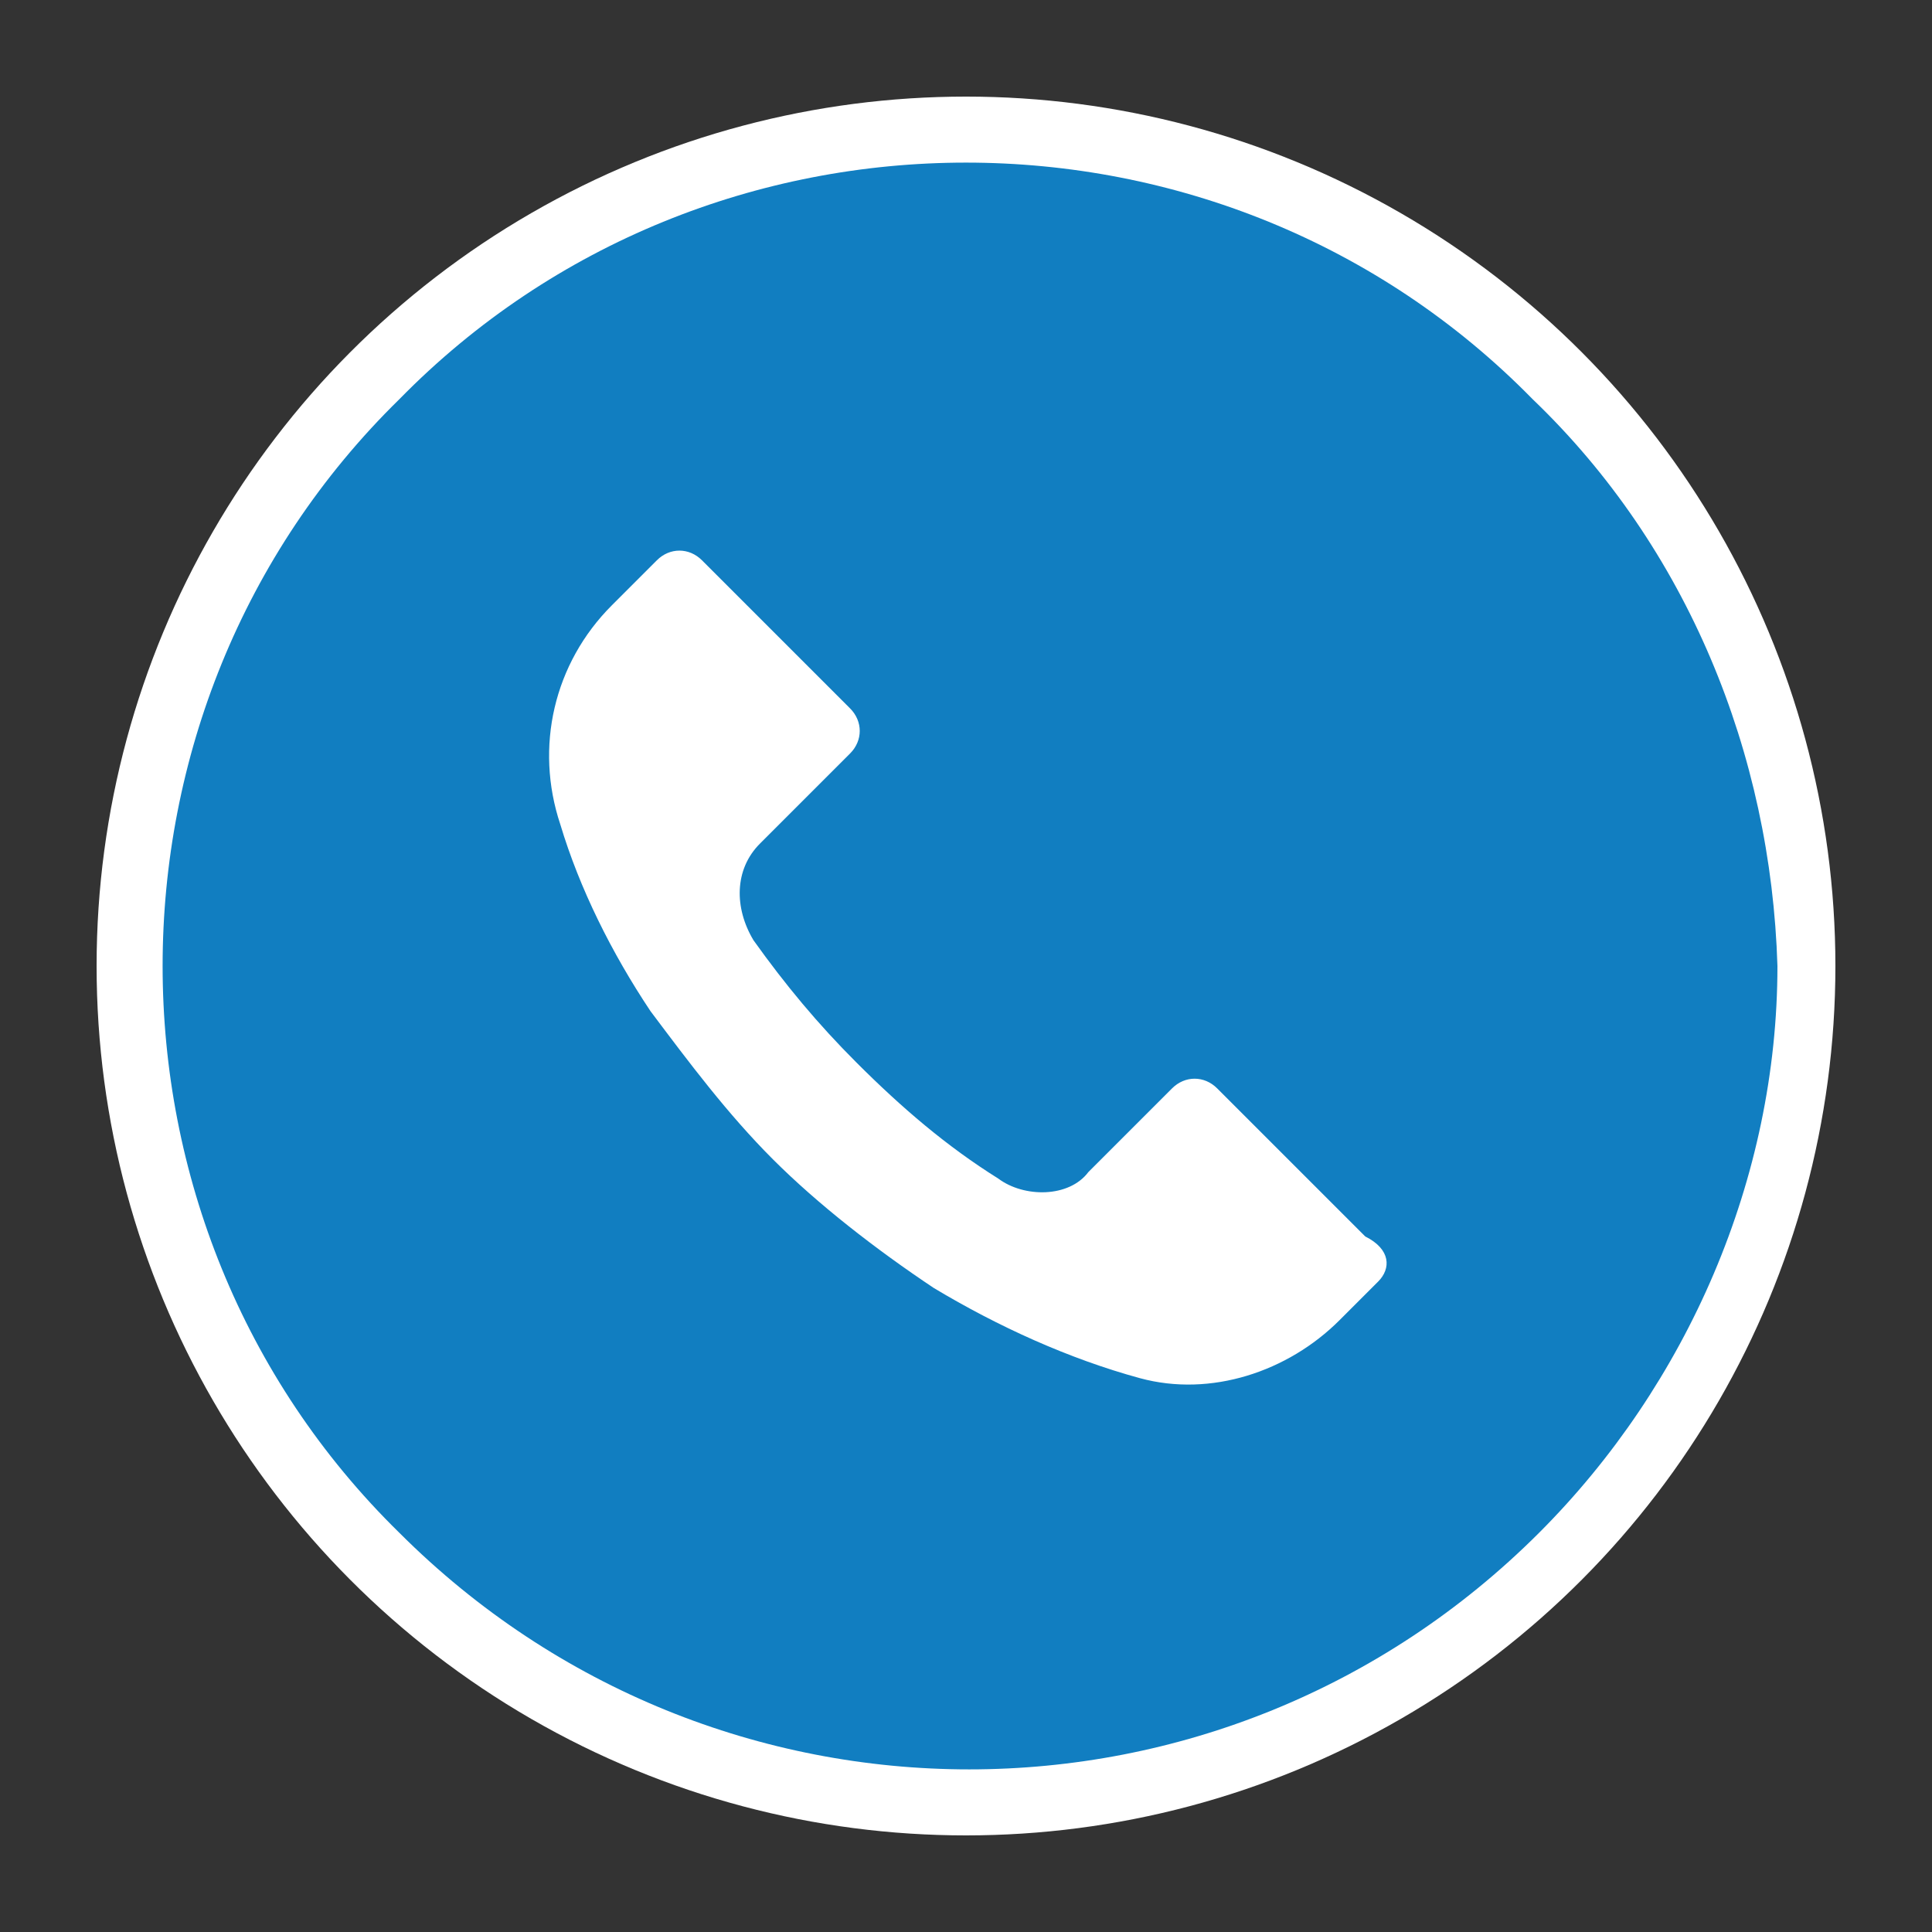
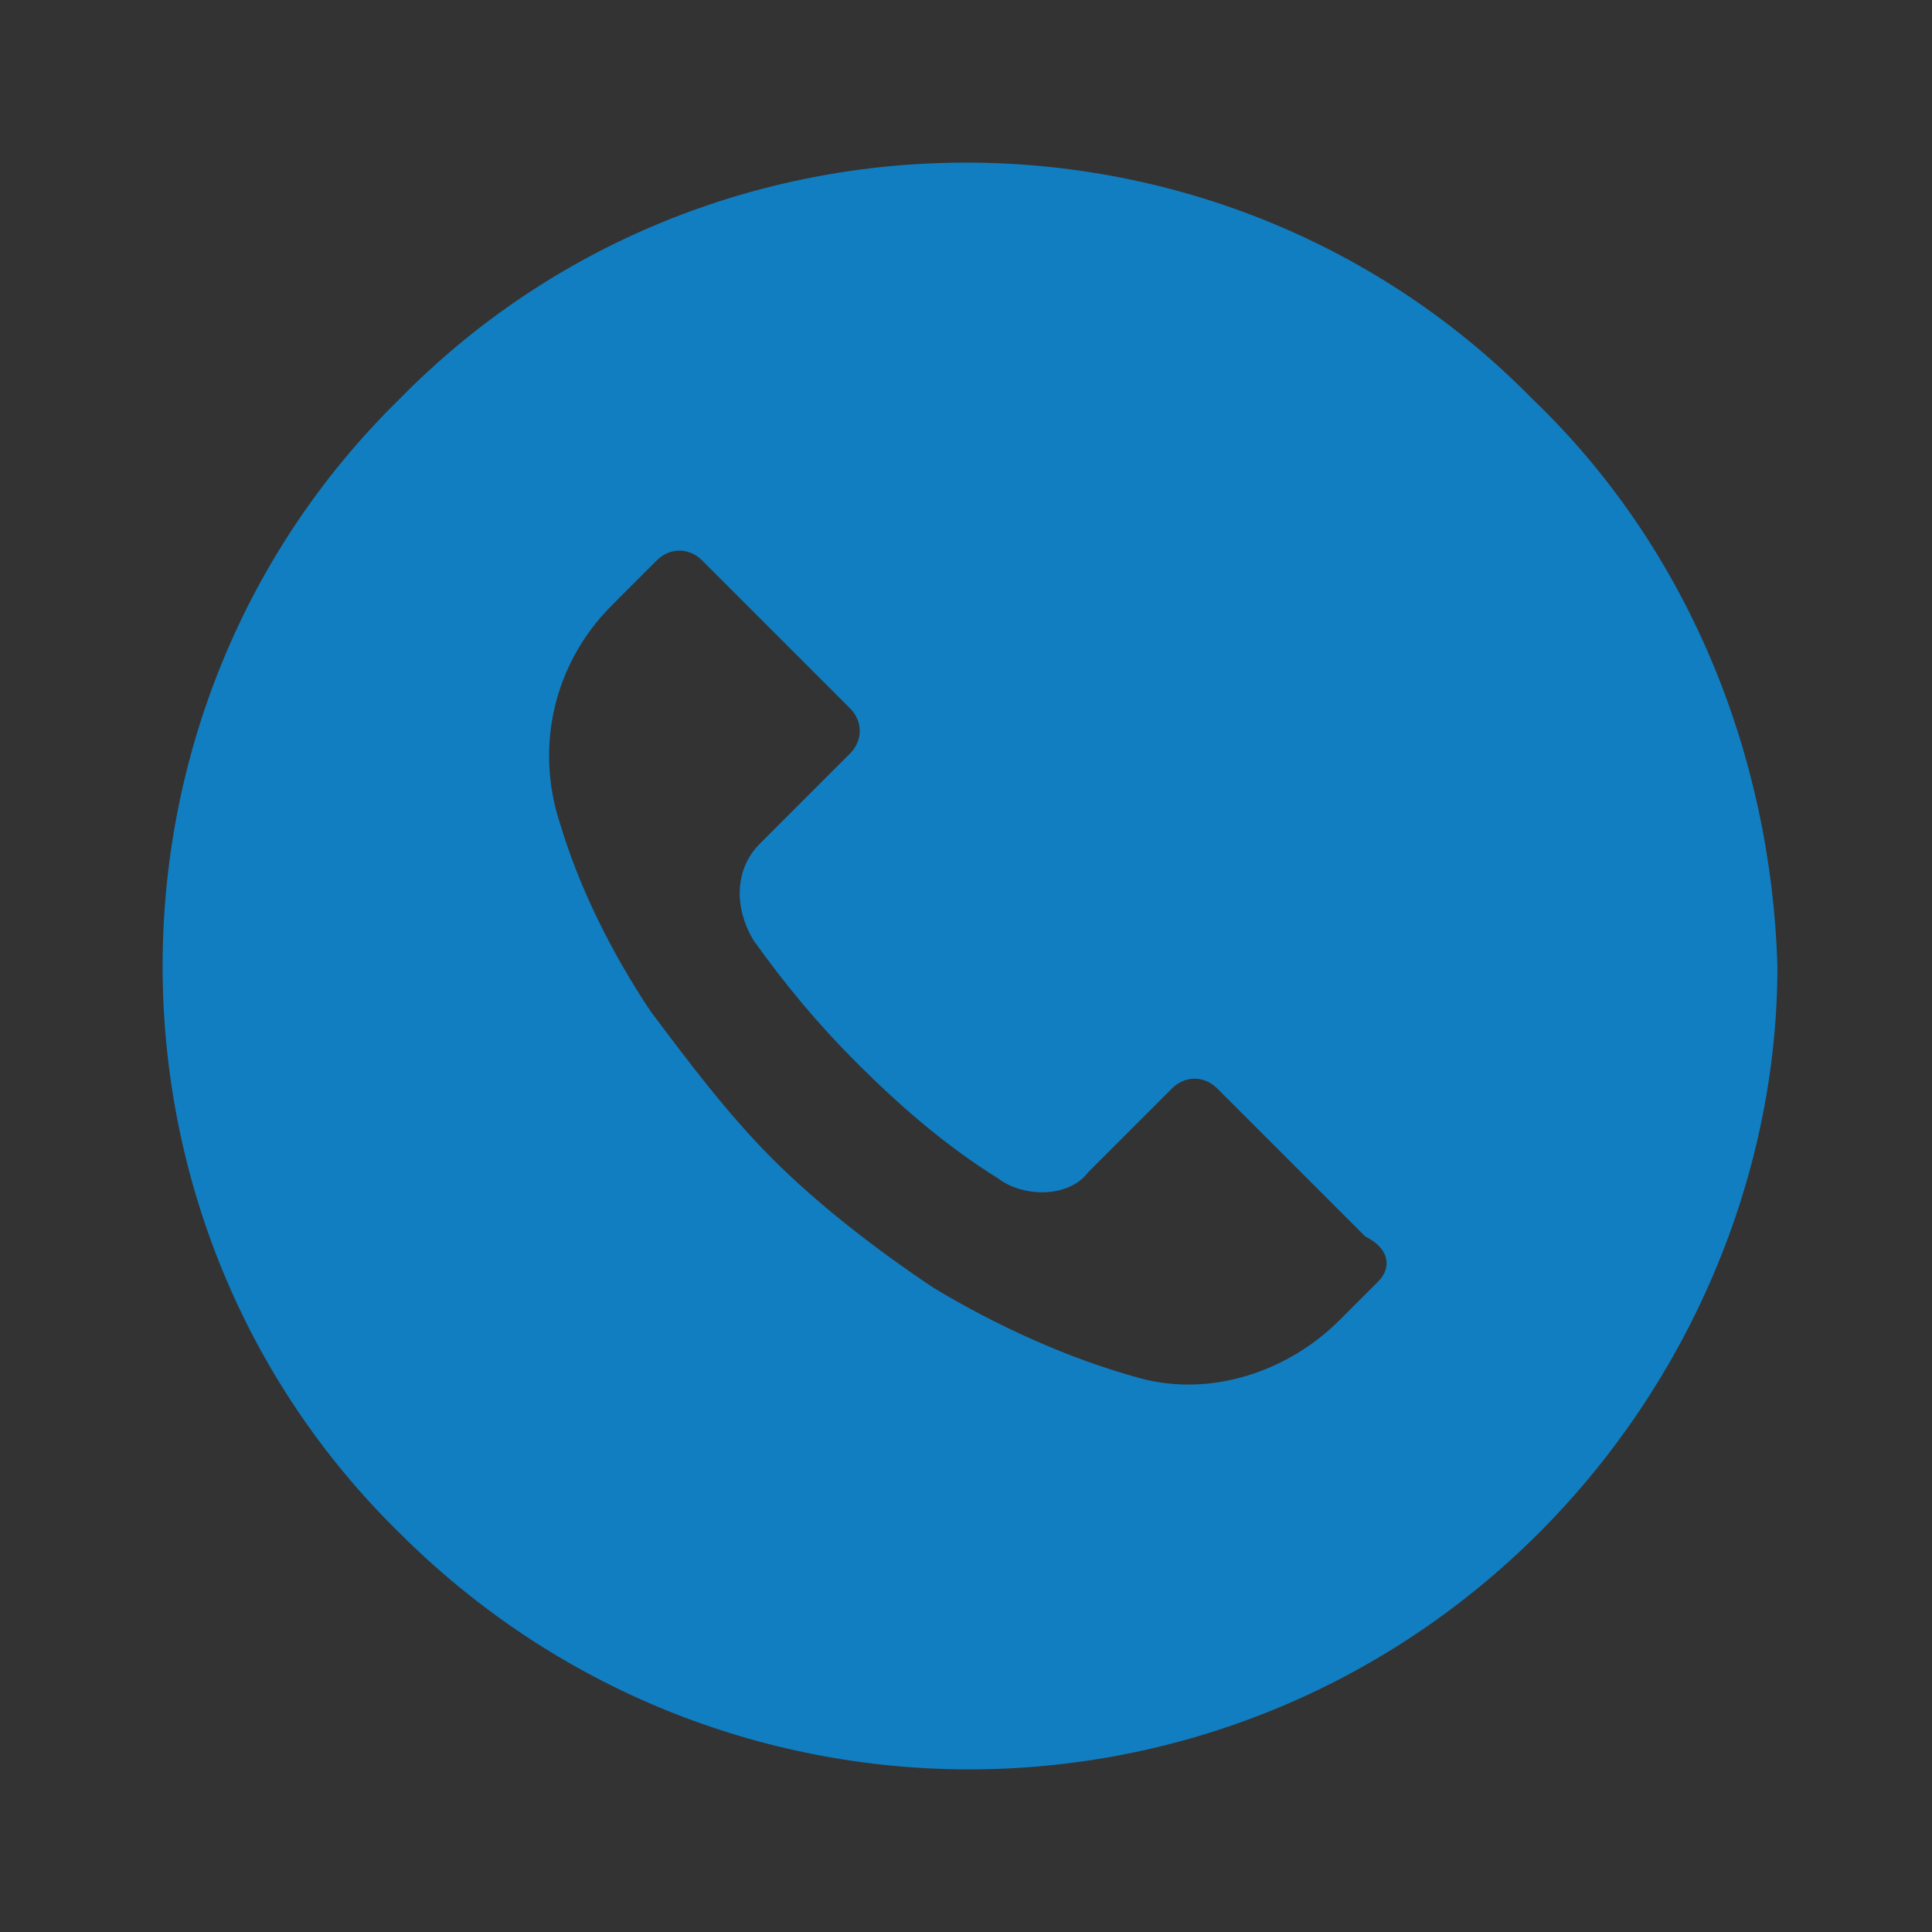
<svg xmlns="http://www.w3.org/2000/svg" version="1.1" id="Layer_1" x="0px" y="0px" viewBox="0 0 30 30" style="enable-background:new 0 0 30 30;" xml:space="preserve">
  <rect x="0" y="0" width="30" height="30" fill="#333333" stroke="none" />
  <style type="text/css">
	.st0{fill:#FFFFFF;}
	.st1{fill:none;}
	.st2{fill:#117EC1;}
</style>
  <g>
-     <path class="st0" d="M6.7,9.7l3.8-2.6c0,0,6.4,0.2,6.5,0.5C17.1,8,21.6,13,21.6,13s2.1,3,2.3,4c0.2,1-0.1,3.8-1,4.5   c-0.9,0.7-5,1.7-6.3,1.8s-3.5-1-5.2-2.2c-1.7-1.3-3.6-0.8-4.6-3.3s-1-3.9-0.8-4.8C6.2,12,6.7,9.7,6.7,9.7z" />
-     <circle class="st0" cx="15" cy="15" r="13.5" />
    <g>
      <path class="st1" d="M19.1,16.8C19.1,16.8,19.1,16.8,19.1,16.8c-0.2-0.2-0.5-0.2-0.8,0L17,18.2c-0.4,0.4-1,0.4-1.4,0.1    c-0.8-0.5-1.5-1.2-2.2-1.8c-0.6-0.6-1.1-1.2-1.6-1.9c-0.3-0.4-0.3-1.1,0.1-1.5l1.4-1.4c0,0,0,0,0,0c0.2-0.2,0.2-0.5,0-0.7    l-2.3-2.3c0,0,0,0,0,0c-0.2-0.2-0.5-0.2-0.7,0L9.4,9.4c-0.9,0.9-1.2,2.2-0.8,3.4c0.3,1,0.8,2,1.4,2.9c0.6,0.8,1.2,1.6,1.9,2.3    c0.8,0.8,1.6,1.5,2.5,2c1,0.6,2.1,1.1,3.2,1.4c1.1,0.3,2.3-0.1,3.1-0.9l0.6-0.6v0c0,0,0,0,0,0c0.2-0.2,0.2-0.5,0-0.7L19.1,16.8z" />
      <path class="st2" d="M23.8,6.2C19,1.3,11,1.3,6.2,6.2C1.3,11,1.3,19,6.2,23.8c4.9,4.9,12.8,4.9,17.7,0c2.3-2.3,3.7-5.5,3.7-8.8    C27.5,11.7,26.2,8.5,23.8,6.2z M21.4,19.9C21.4,19.9,21.4,19.9,21.4,19.9L21.4,19.9l-0.6,0.6c-0.8,0.8-2,1.2-3.1,0.9    c-1.1-0.3-2.2-0.8-3.2-1.4c-0.9-0.6-1.8-1.3-2.5-2c-0.7-0.7-1.3-1.5-1.9-2.3c-0.6-0.9-1.1-1.9-1.4-2.9c-0.4-1.2-0.1-2.5,0.8-3.4    l0.7-0.7c0.2-0.2,0.5-0.2,0.7,0c0,0,0,0,0,0l2.3,2.3c0.2,0.2,0.2,0.5,0,0.7c0,0,0,0,0,0l-1.4,1.4c-0.4,0.4-0.4,1-0.1,1.5    c0.5,0.7,1,1.3,1.6,1.9c0.7,0.7,1.4,1.3,2.2,1.8c0.4,0.3,1.1,0.3,1.4-0.1l1.3-1.3c0.2-0.2,0.5-0.2,0.7,0c0,0,0,0,0,0l2.3,2.3    C21.6,19.4,21.6,19.7,21.4,19.9z" />
    </g>
  </g>
</svg>